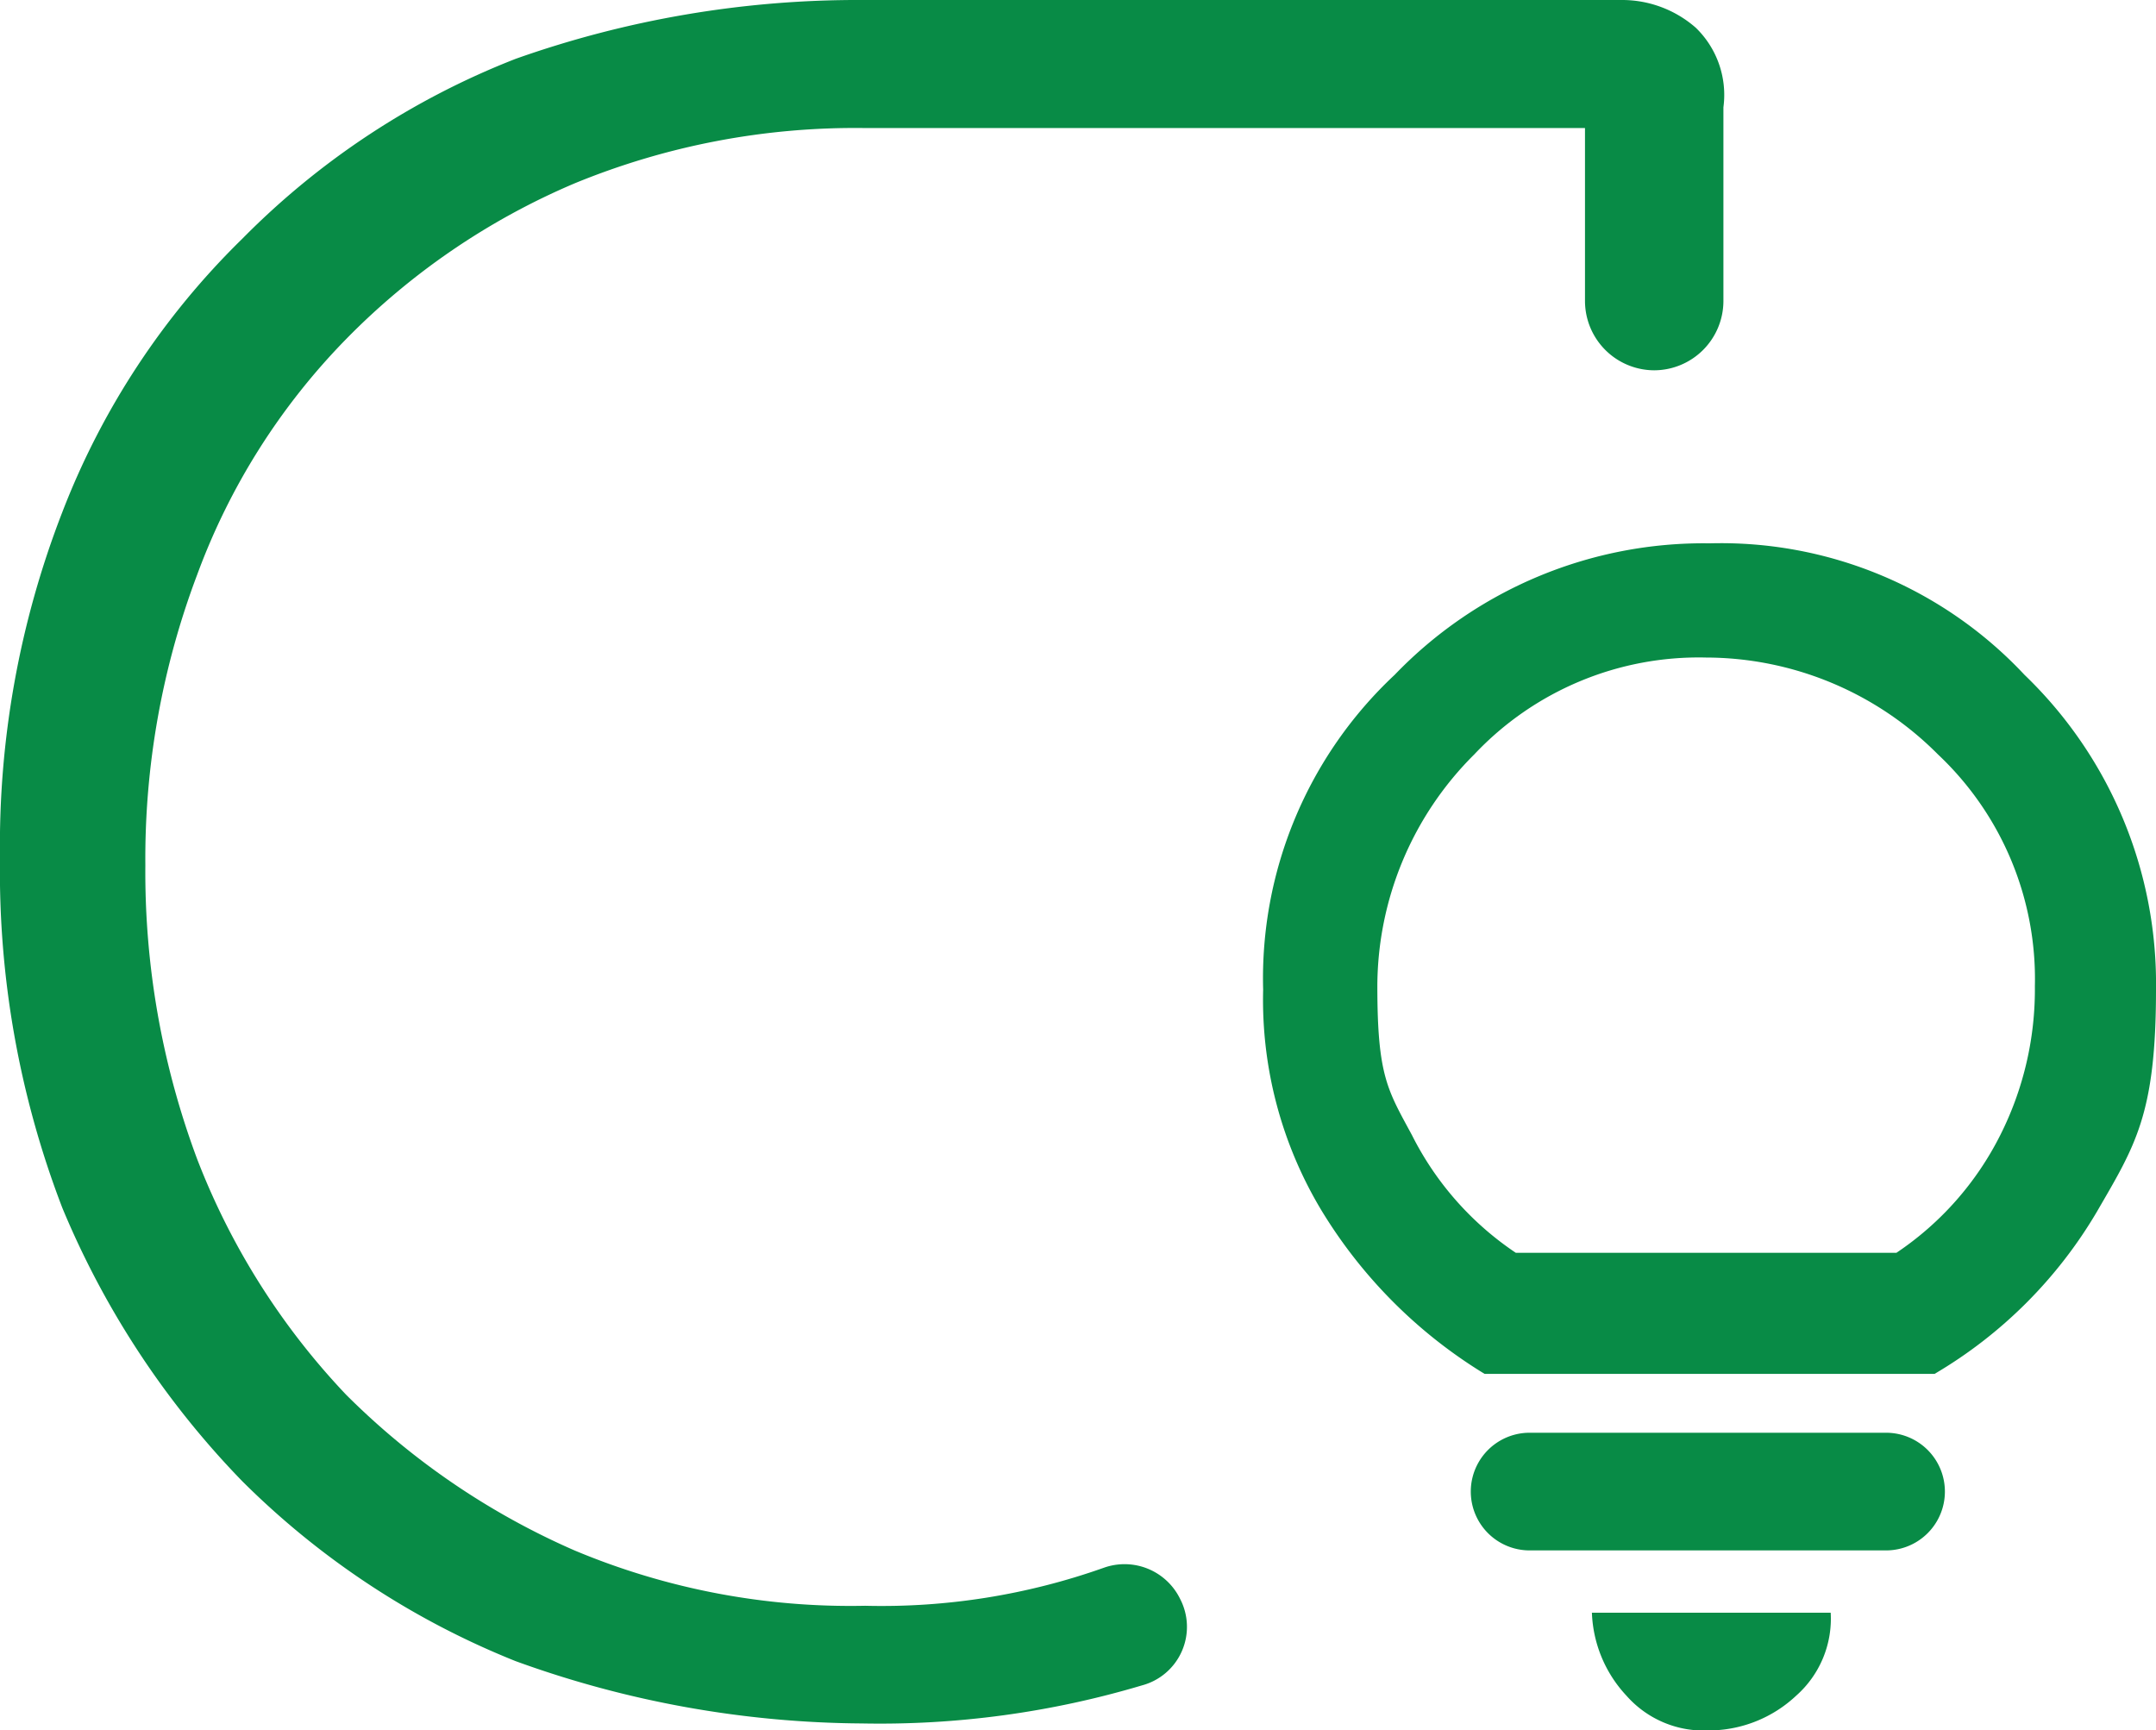
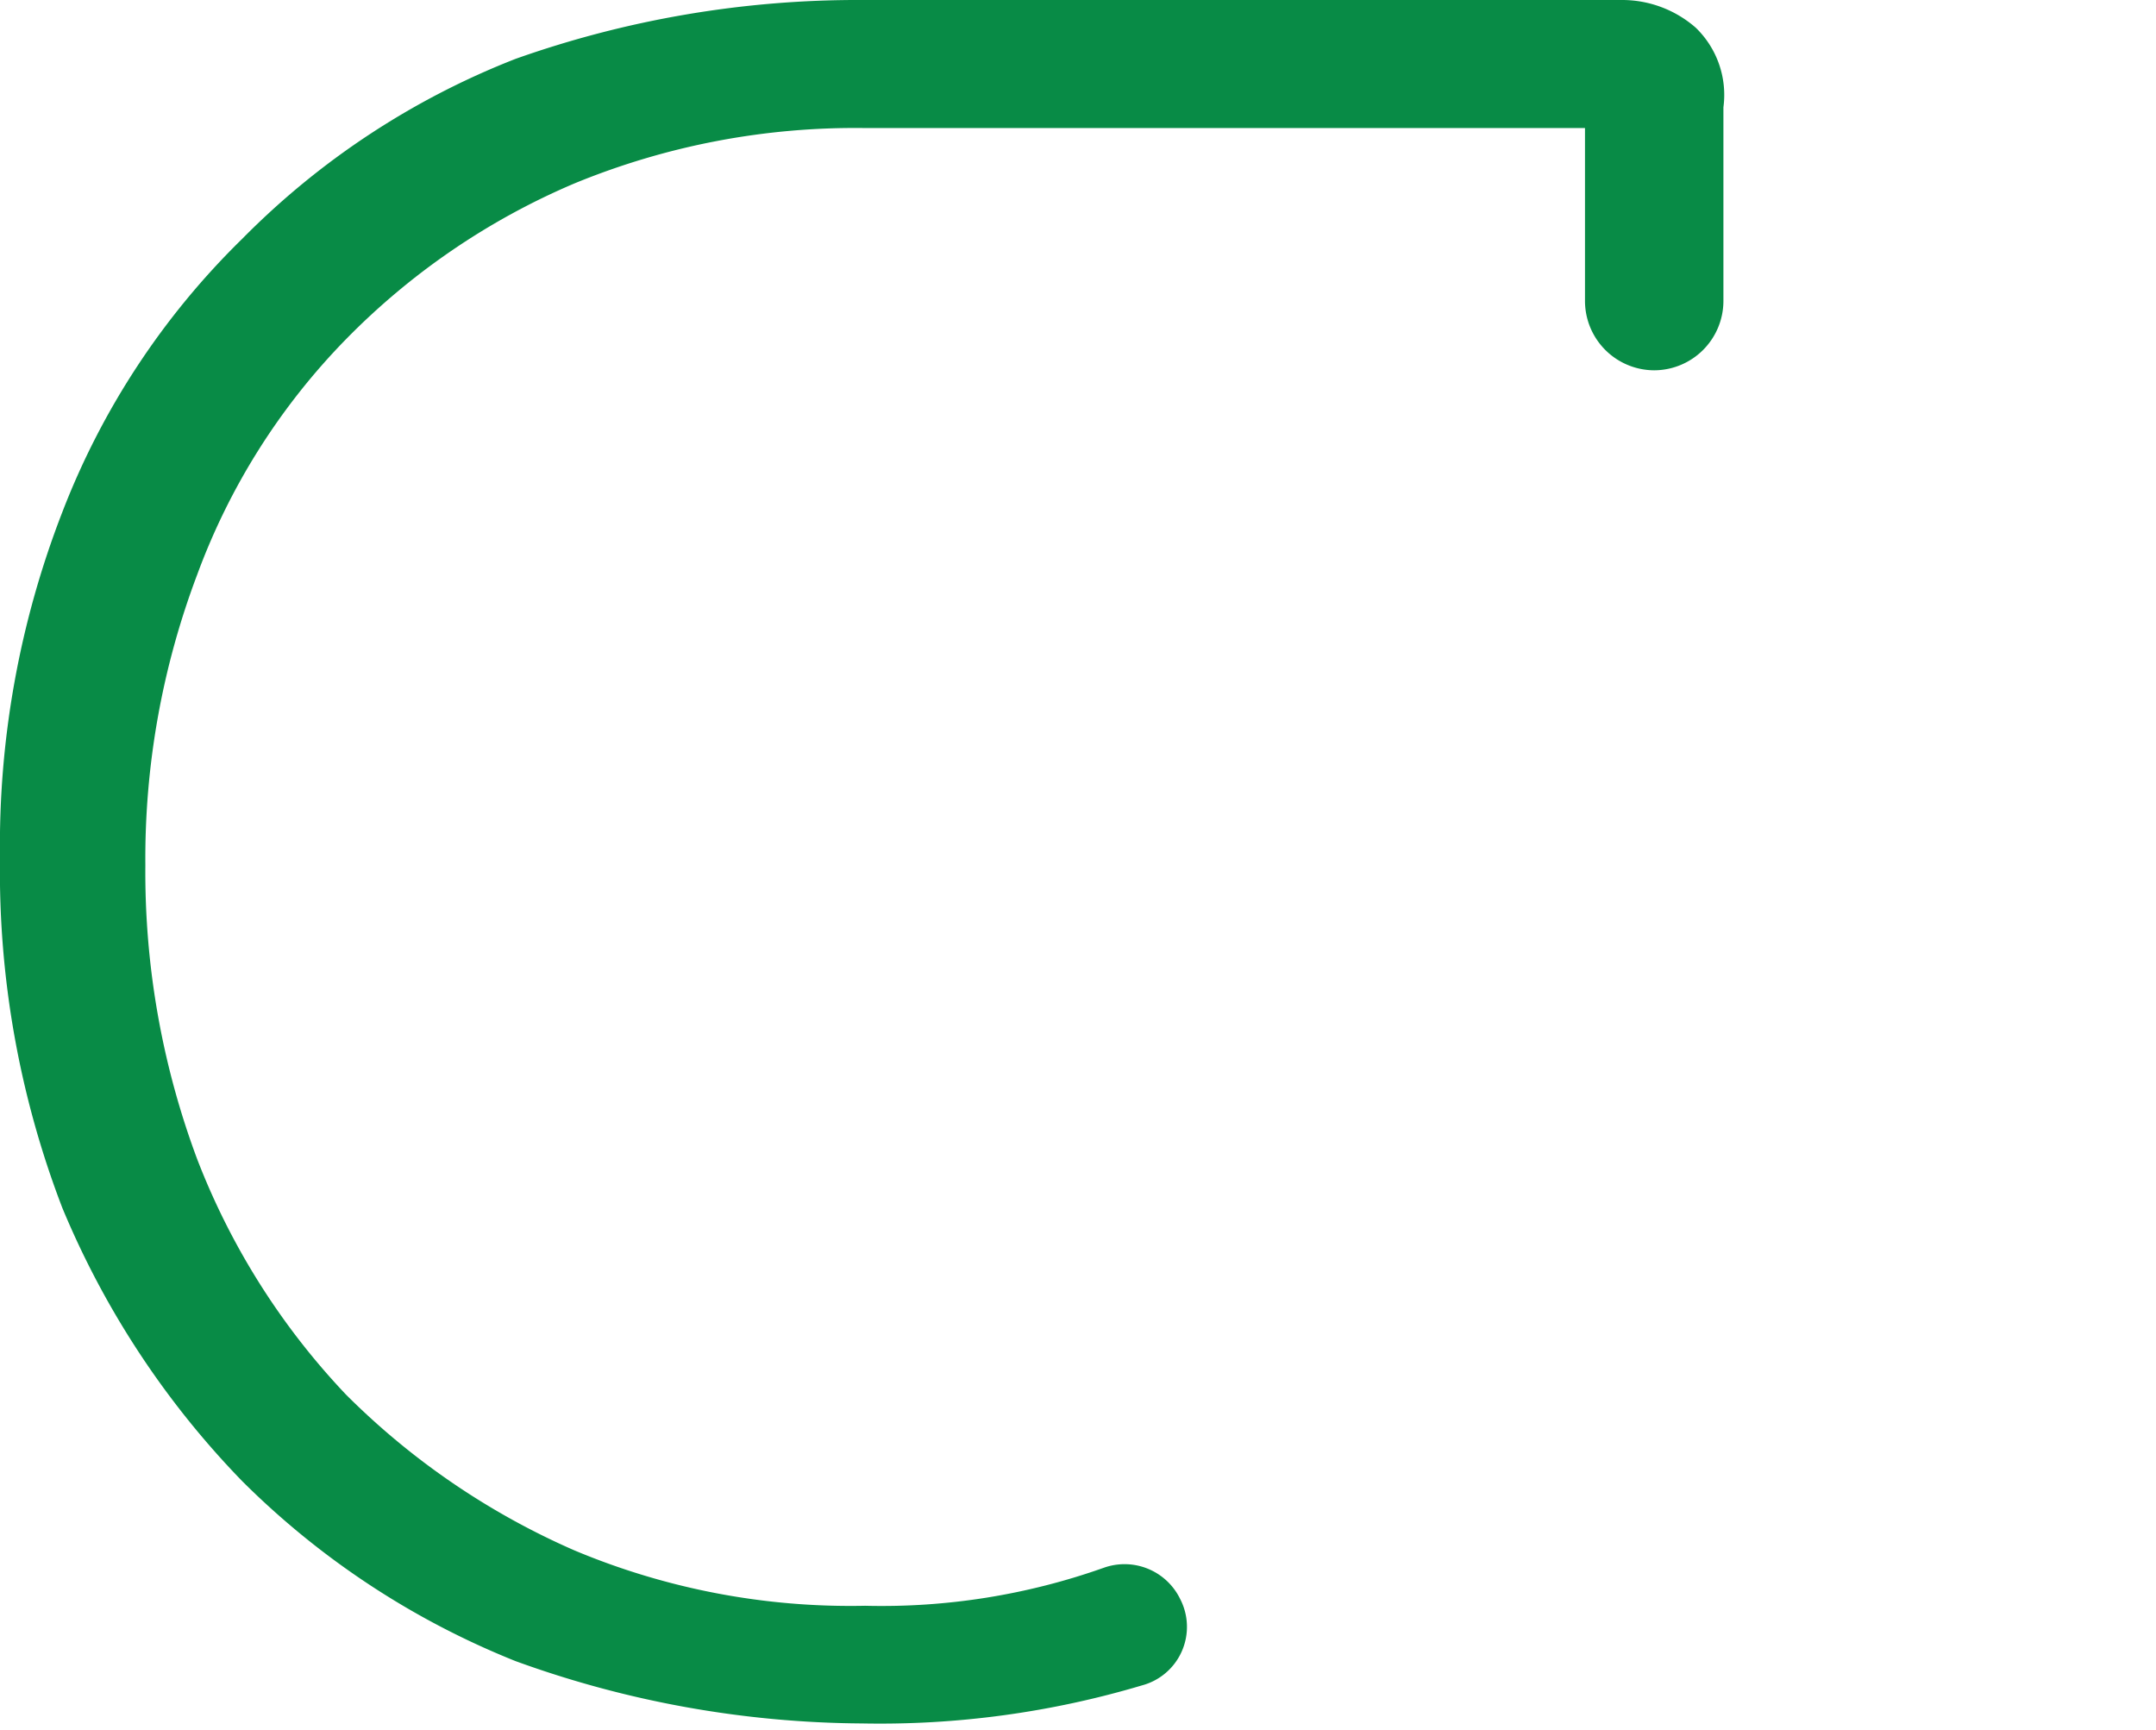
<svg xmlns="http://www.w3.org/2000/svg" width="62.3" height="50">
  <g fill="#088b46">
    <path d="M45.8 8.7v-5H25a21.3 21.3 0 0 0-8.4 1.6A20.4 20.4 0 0 0 10 9.8a19.2 19.2 0 0 0-4.3 6.8A23.2 23.2 0 0 0 4.2 25a23.7 23.7 0 0 0 1.5 8.5 20.7 20.7 0 0 0 4.3 6.8 21.5 21.5 0 0 0 6.6 4.5 20.6 20.6 0 0 0 8.4 1.6 19.2 19.2 0 0 0 6.9-1.1 1.786 1.786 0 0 1 2.2.9 1.75 1.75 0 0 1-1.1 2.5 26.5 26.5 0 0 1-8.1 1.1 29.8 29.8 0 0 1-10-1.8A23.6 23.6 0 0 1 7 42.8a25.2 25.2 0 0 1-5.2-7.9A27.1 27.1 0 0 1 0 24.8a26.6 26.6 0 0 1 1.8-10A22.2 22.2 0 0 1 7 6.9a22.7 22.7 0 0 1 7.9-5.2 29.6 29.6 0 0 1 10-1.7h22a3.23 3.23 0 0 1 2.1.8 2.7 2.7 0 0 1 .8 2.3v5.6a2.006 2.006 0 0 1-2 2 2.006 2.006 0 0 1-2-2" data-name="Pfad 489" />
-     <path d="M49.4 50a2.97 2.97 0 0 1-2.4-1 3.7 3.7 0 0 1-1-2.4h6.9a2.97 2.97 0 0 1-1 2.4 3.7 3.7 0 0 1-2.4 1Zm-5.2-5.2a1.7 1.7 0 0 1 0-3.4h10.3a1.7 1.7 0 0 1 0 3.4Zm-1.3-5.1a14.1 14.1 0 0 1-4.7-4.7 11.8 11.8 0 0 1-1.7-6.4 12.01 12.01 0 0 1 3.8-9.1 12.38 12.38 0 0 1 9.1-3.8 12.01 12.01 0 0 1 9.1 3.8 12.38 12.38 0 0 1 3.8 9.1c0 3.6-.6 4.5-1.7 6.4a13.2 13.2 0 0 1-4.7 4.7H43Zm1.1-3.5h10.8a8.9 8.9 0 0 0 3-3.4 9.35 9.35 0 0 0 1-4.3 8.91 8.91 0 0 0-2.8-6.7 9.47 9.47 0 0 0-6.7-2.8 8.91 8.91 0 0 0-6.7 2.8 9.47 9.47 0 0 0-2.8 6.7c0 2.6.3 3 1 4.3a8.9 8.9 0 0 0 3 3.4z" data-name="Pfad 490" />
  </g>
</svg>